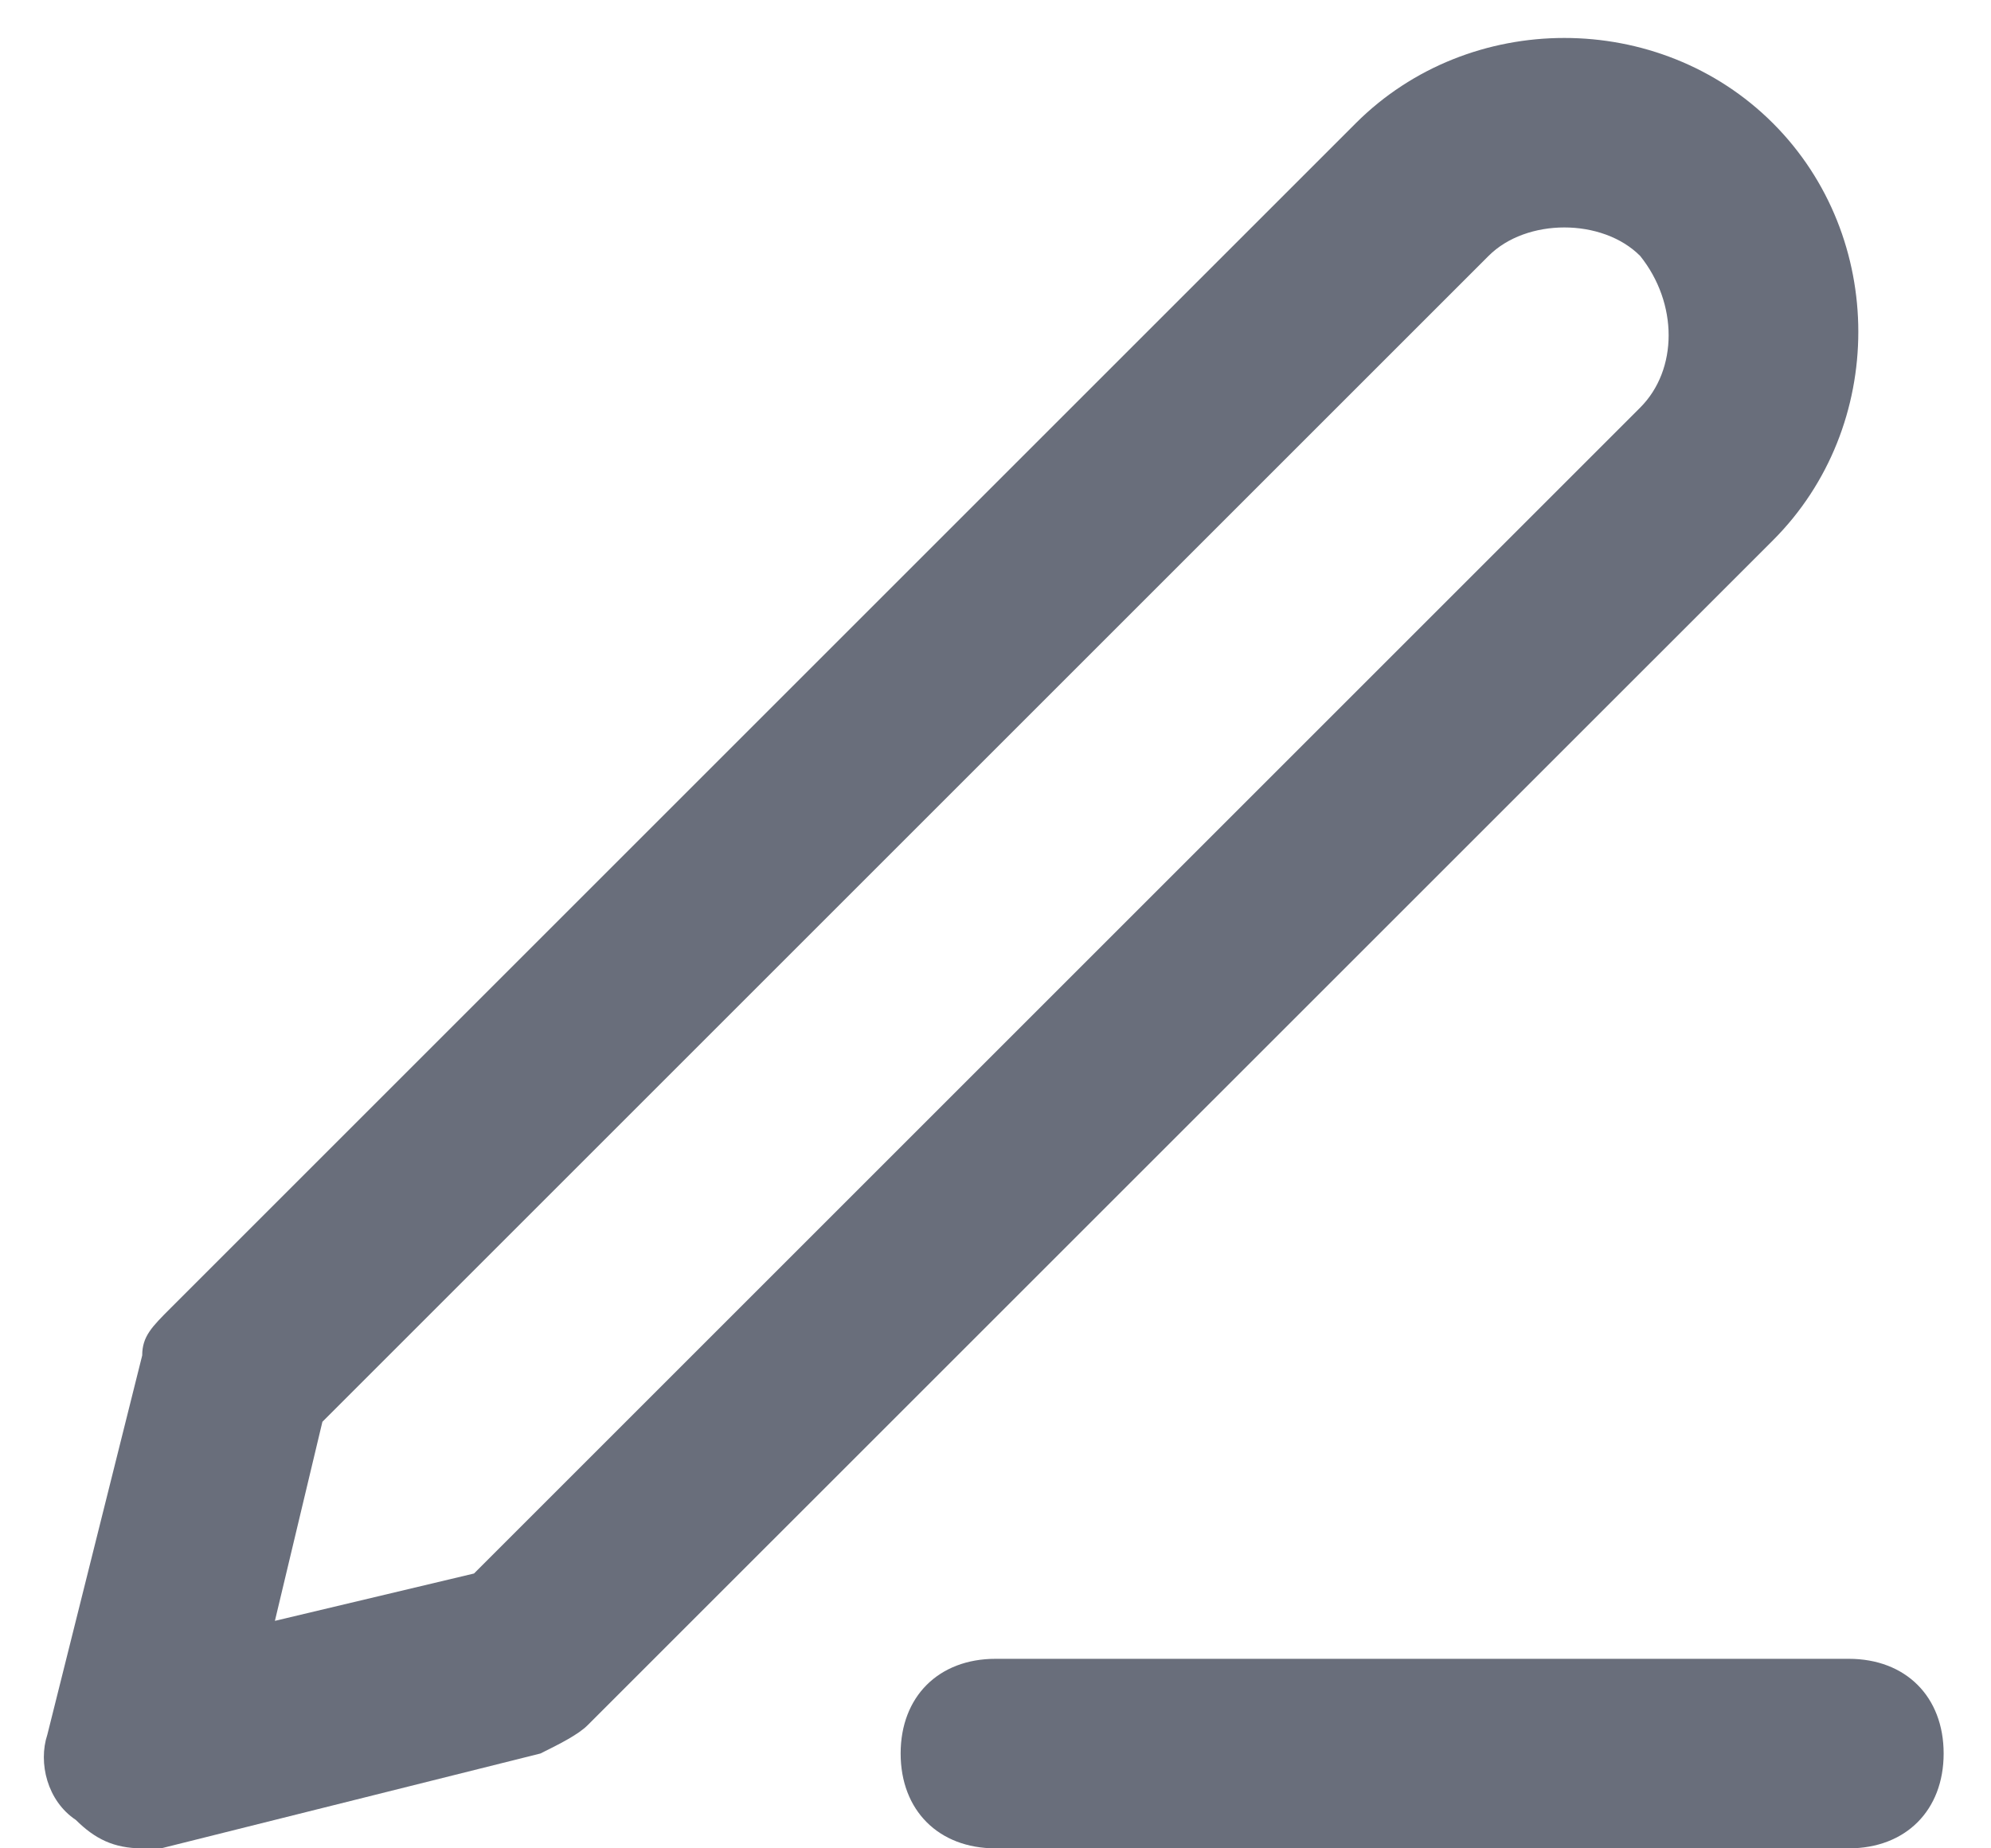
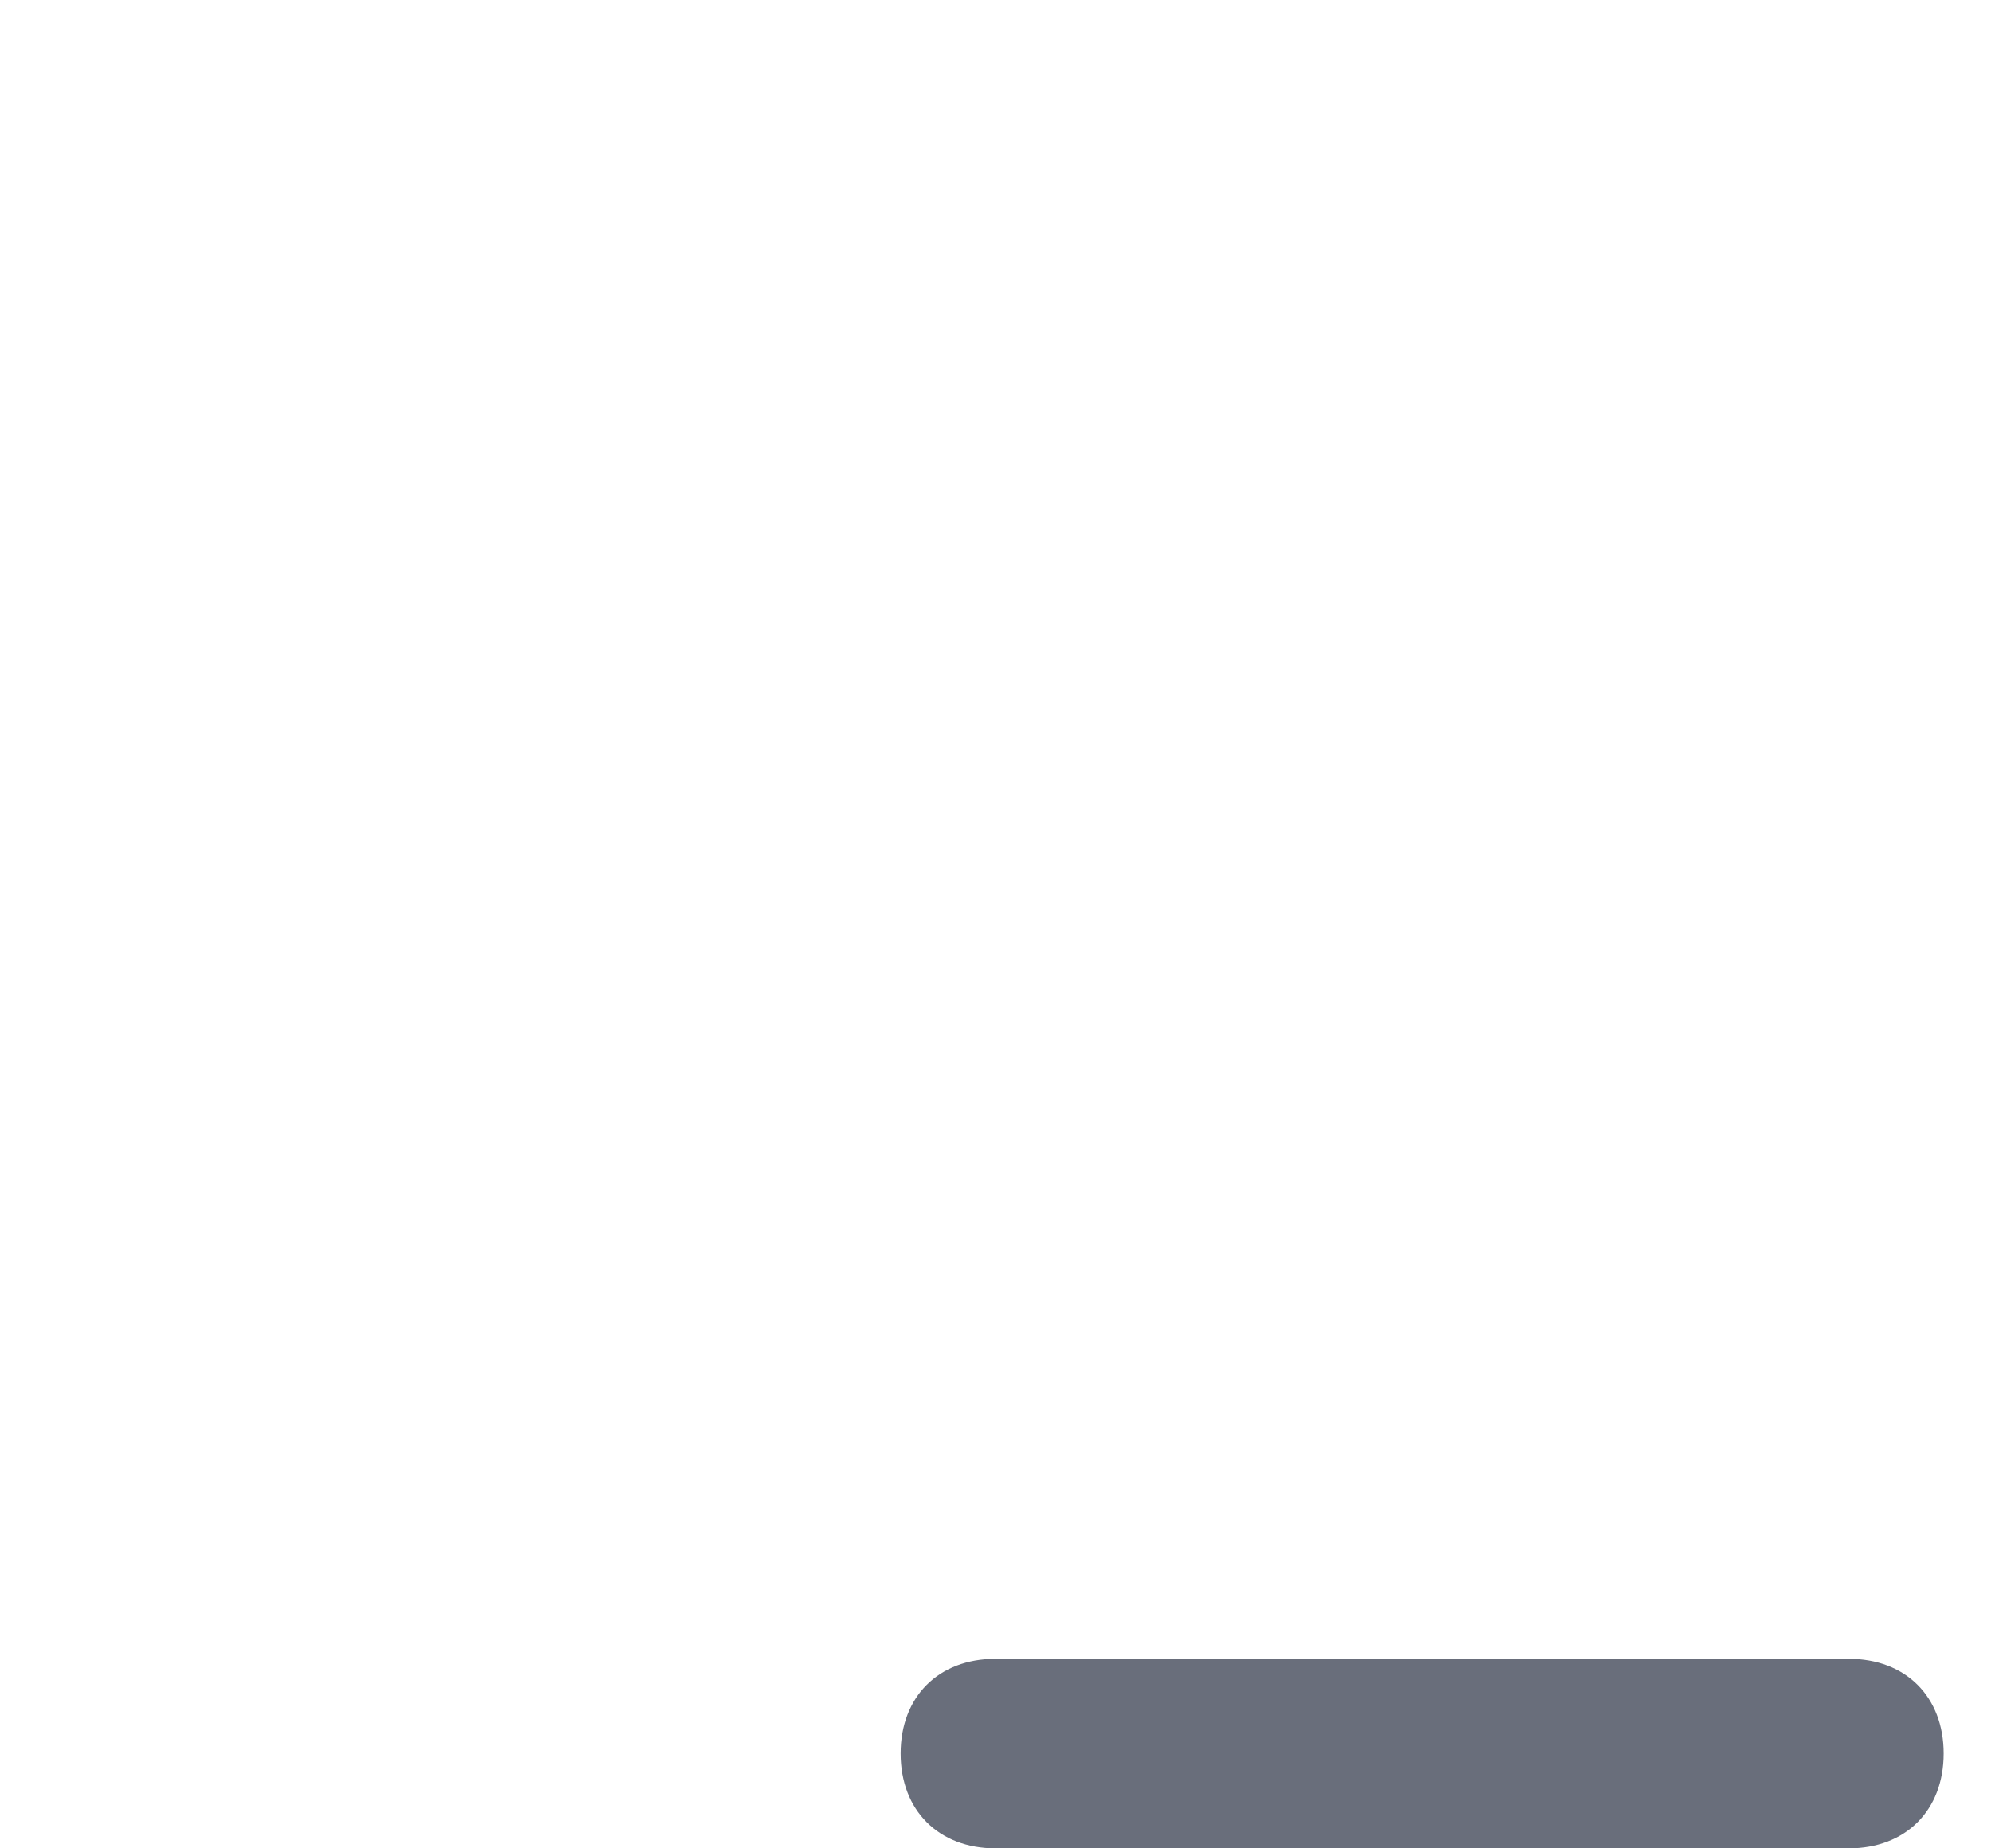
<svg xmlns="http://www.w3.org/2000/svg" width="14" height="13" viewBox="0 0 14 13" fill="none">
  <path d="M13 13H7C6.6 13 6.333 12.733 6.333 12.333C6.333 11.933 6.6 11.667 7 11.667H13C13.4 11.667 13.667 11.933 13.667 12.333C13.667 12.733 13.4 13 13 13Z" fill="#696E7B" />
-   <path d="M1 13C0.8 13 0.667 12.933 0.533 12.8C0.333 12.667 0.267 12.4 0.333 12.2L1 9.533C1 9.4 1.067 9.333 1.2 9.2L9.533 0.867C10.333 0.067 11.667 0.067 12.467 0.867C13.267 1.667 13.267 3 12.467 3.8L4.133 12.133C4.067 12.2 3.933 12.267 3.8 12.333L1.133 13C1.133 13 1.067 13 1 13ZM2.267 10L1.933 11.4L3.333 11.067L11.533 2.867C11.8 2.6 11.8 2.133 11.533 1.8C11.267 1.533 10.733 1.533 10.467 1.8L2.267 10Z" fill="#696E7B" />
</svg>